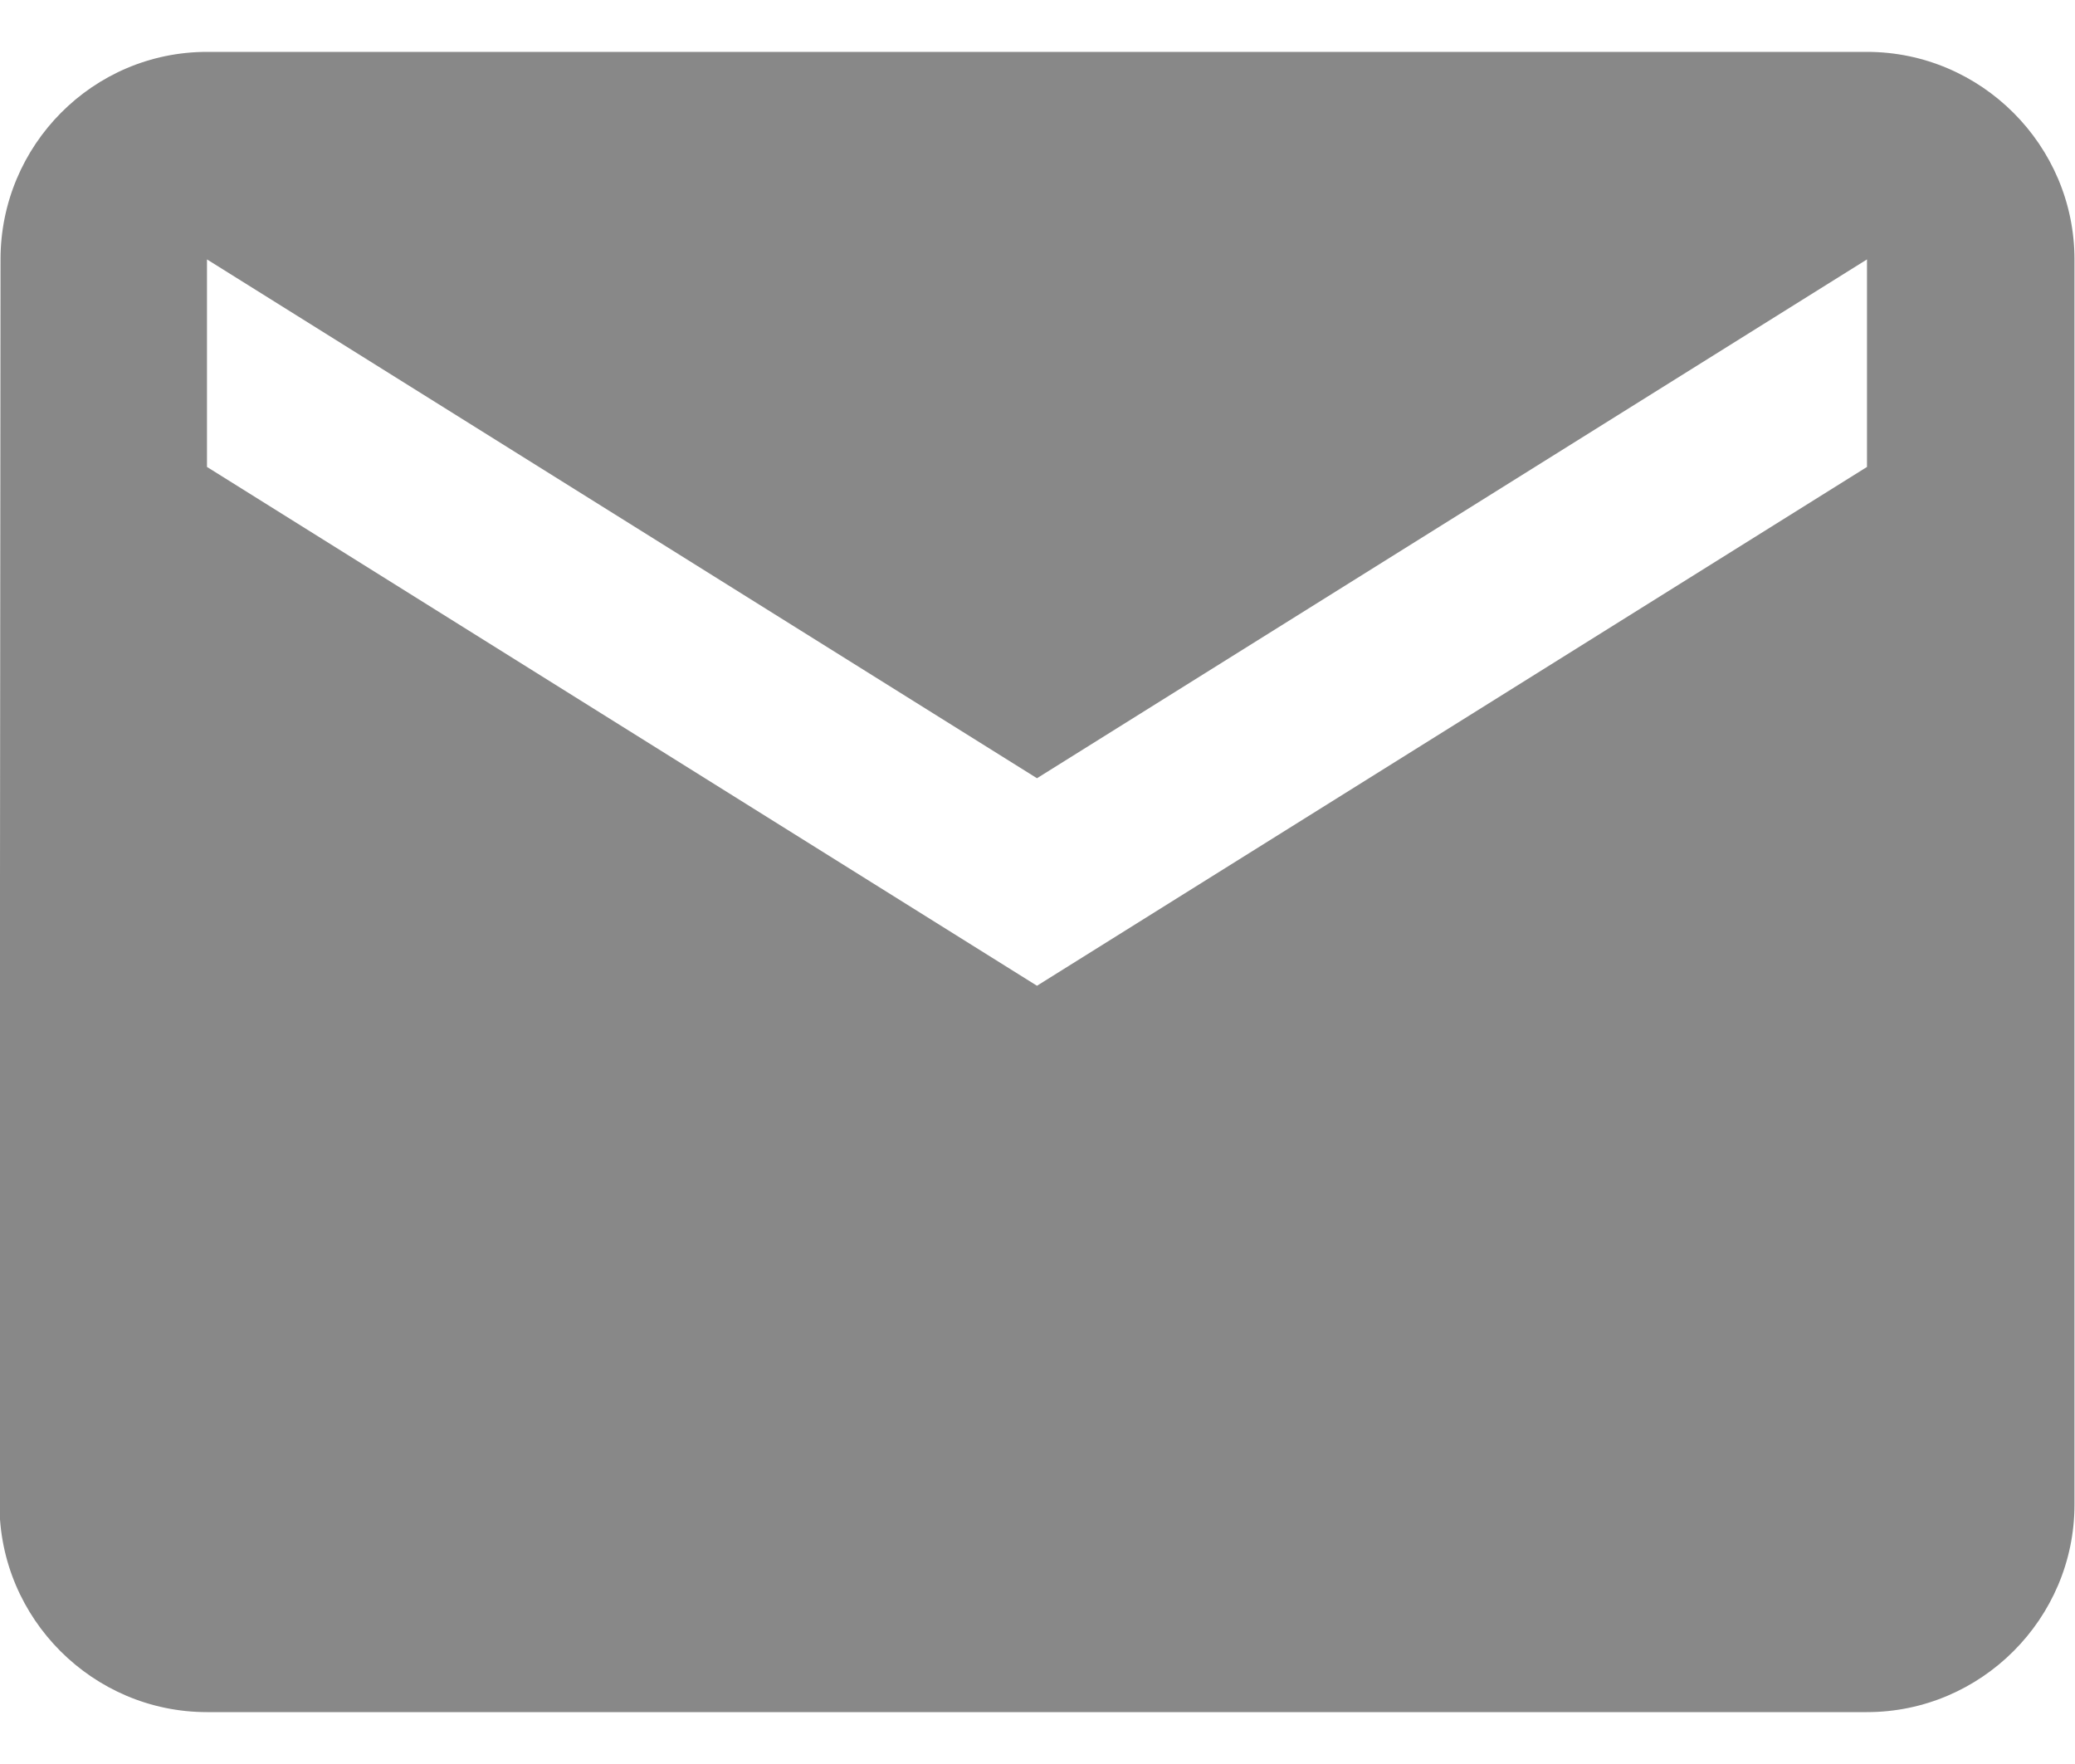
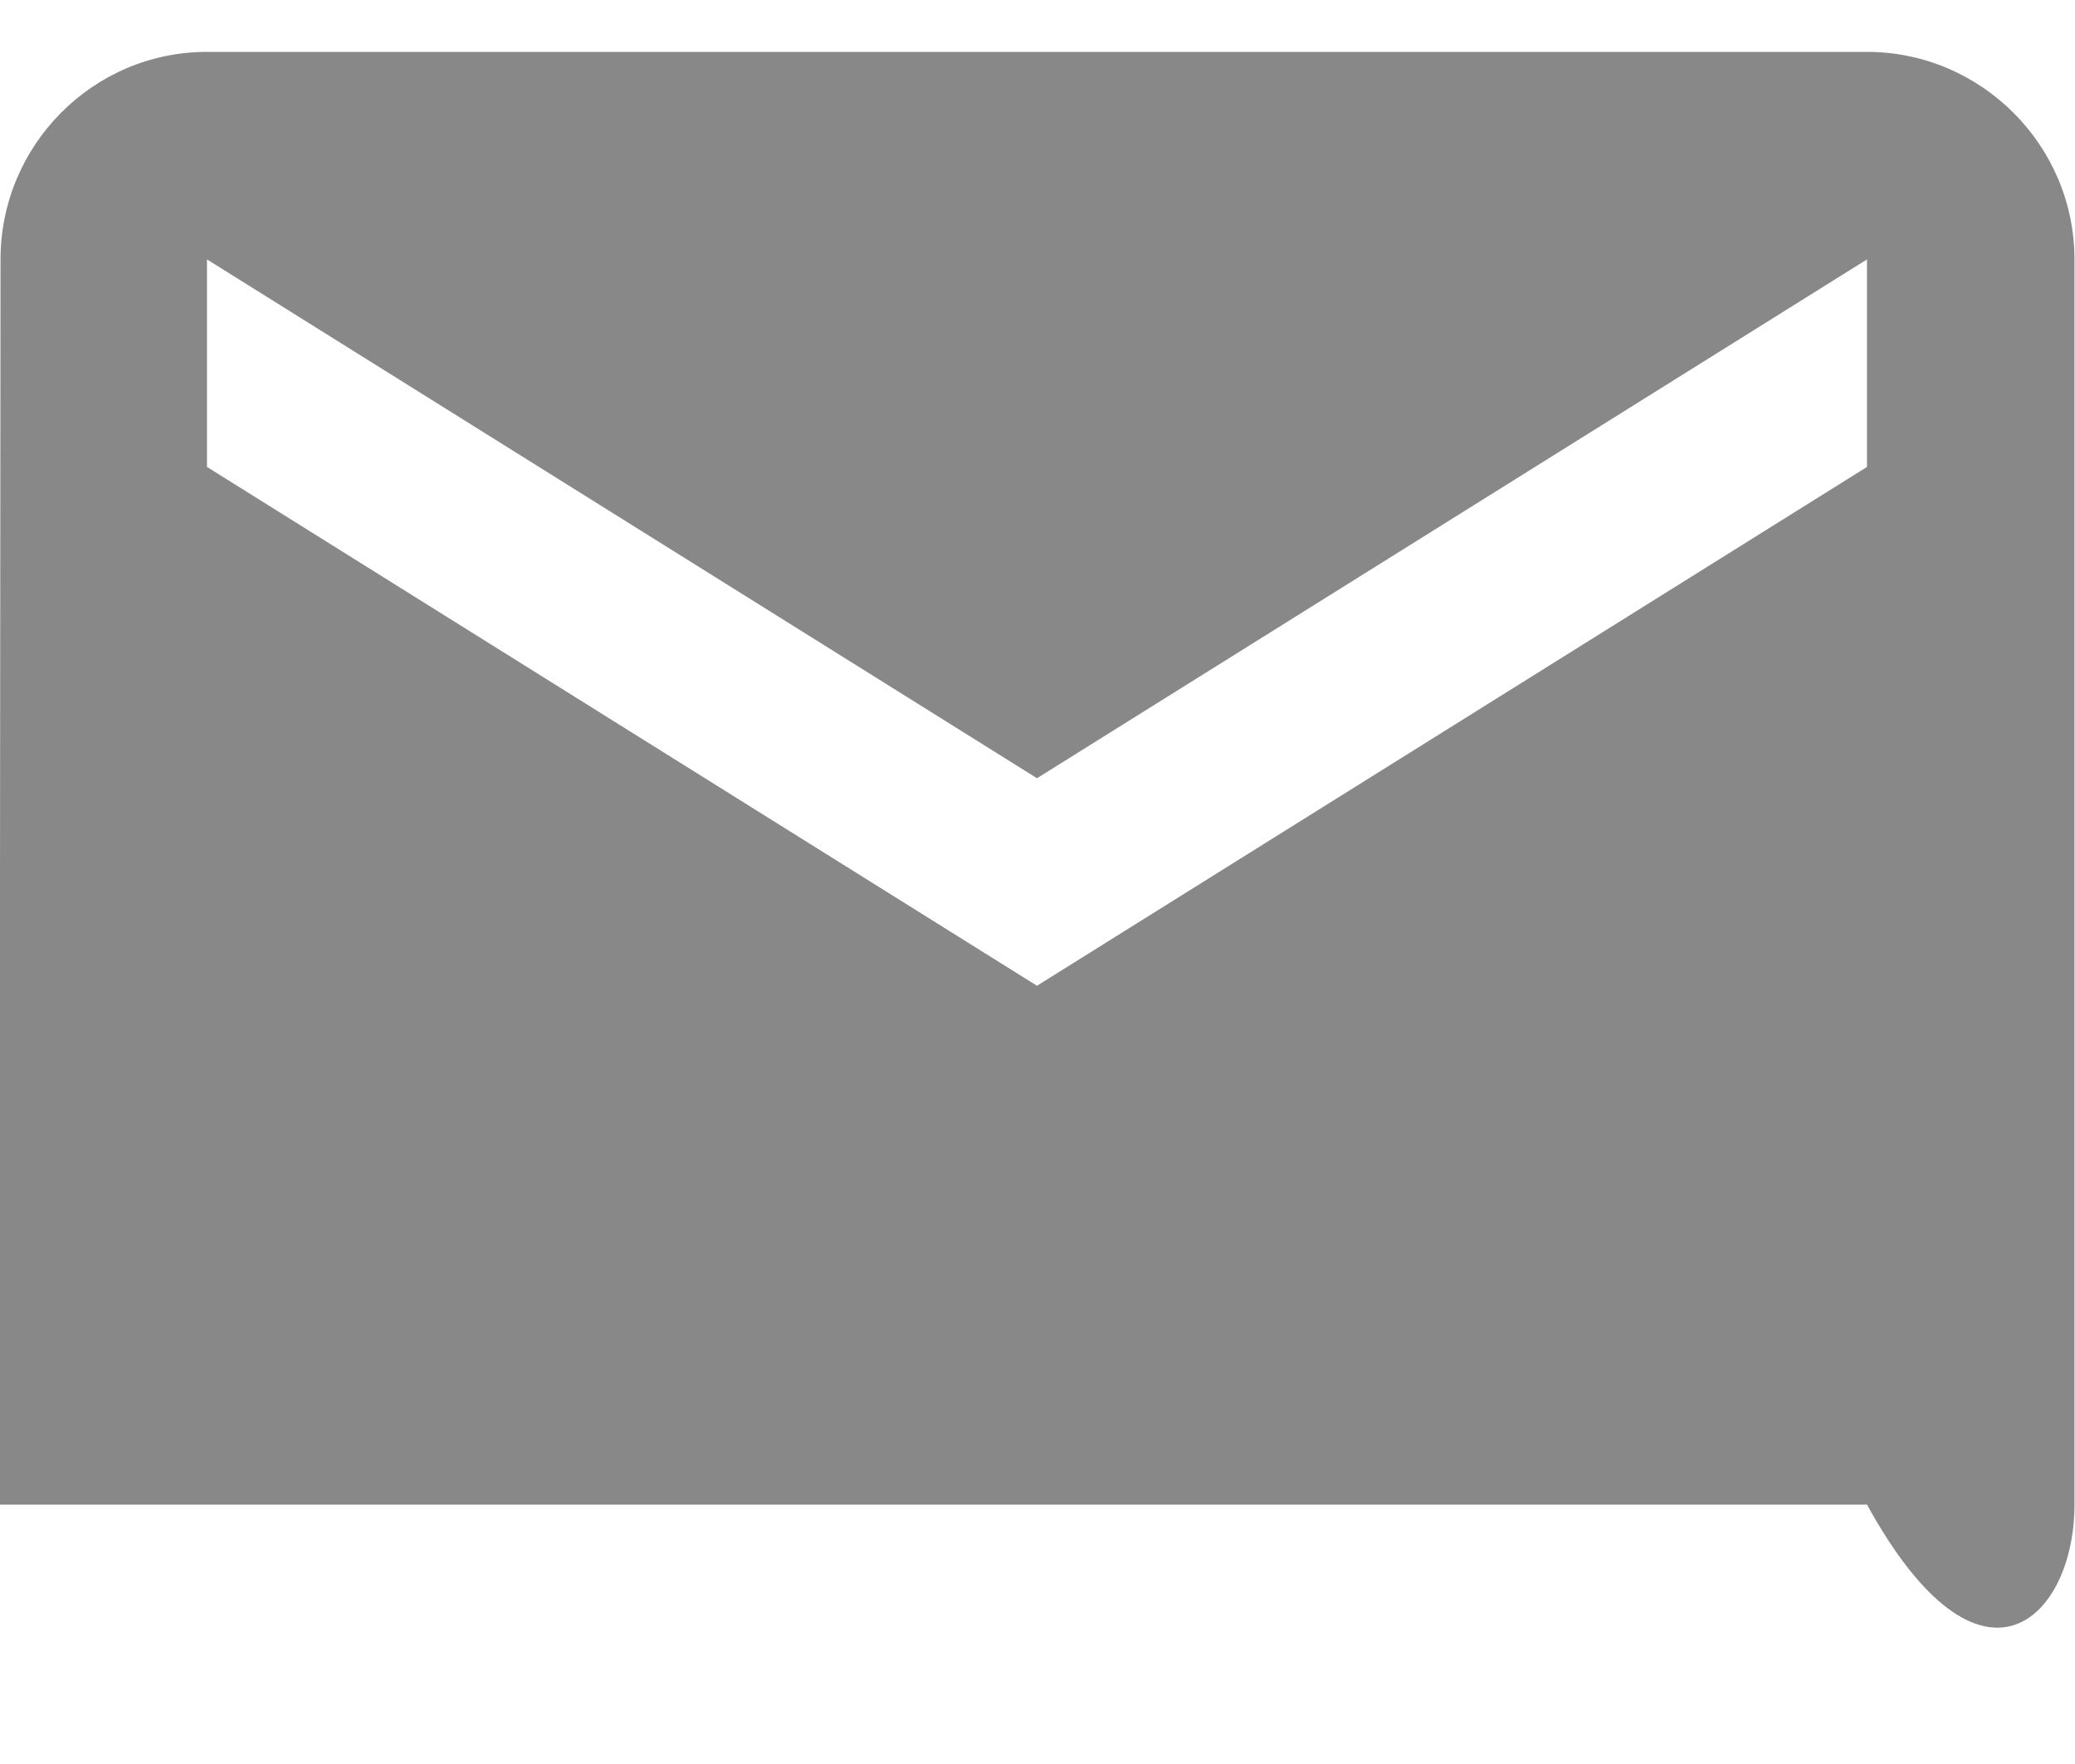
<svg xmlns="http://www.w3.org/2000/svg" width="20" height="17" viewBox="0 0 20 17" fill="none">
-   <path d="M17.995 0.5H1.995C0.895 0.5 0.005 1.4 0.005 2.5L-0.005 14.5C-0.005 15.6 0.895 16.5 1.995 16.5H17.995C19.095 16.5 19.995 15.6 19.995 14.5V2.5C19.995 1.4 19.095 0.5 17.995 0.5ZM17.995 4.5L9.995 9.5L1.995 4.5V2.5L9.995 7.5L17.995 2.5V4.5Z" fill="#888888" />
+   <path d="M17.995 0.5H1.995C0.895 0.5 0.005 1.4 0.005 2.5L-0.005 14.5H17.995C19.095 16.5 19.995 15.6 19.995 14.5V2.5C19.995 1.4 19.095 0.5 17.995 0.5ZM17.995 4.5L9.995 9.5L1.995 4.5V2.5L9.995 7.5L17.995 2.5V4.5Z" fill="#888888" />
</svg>